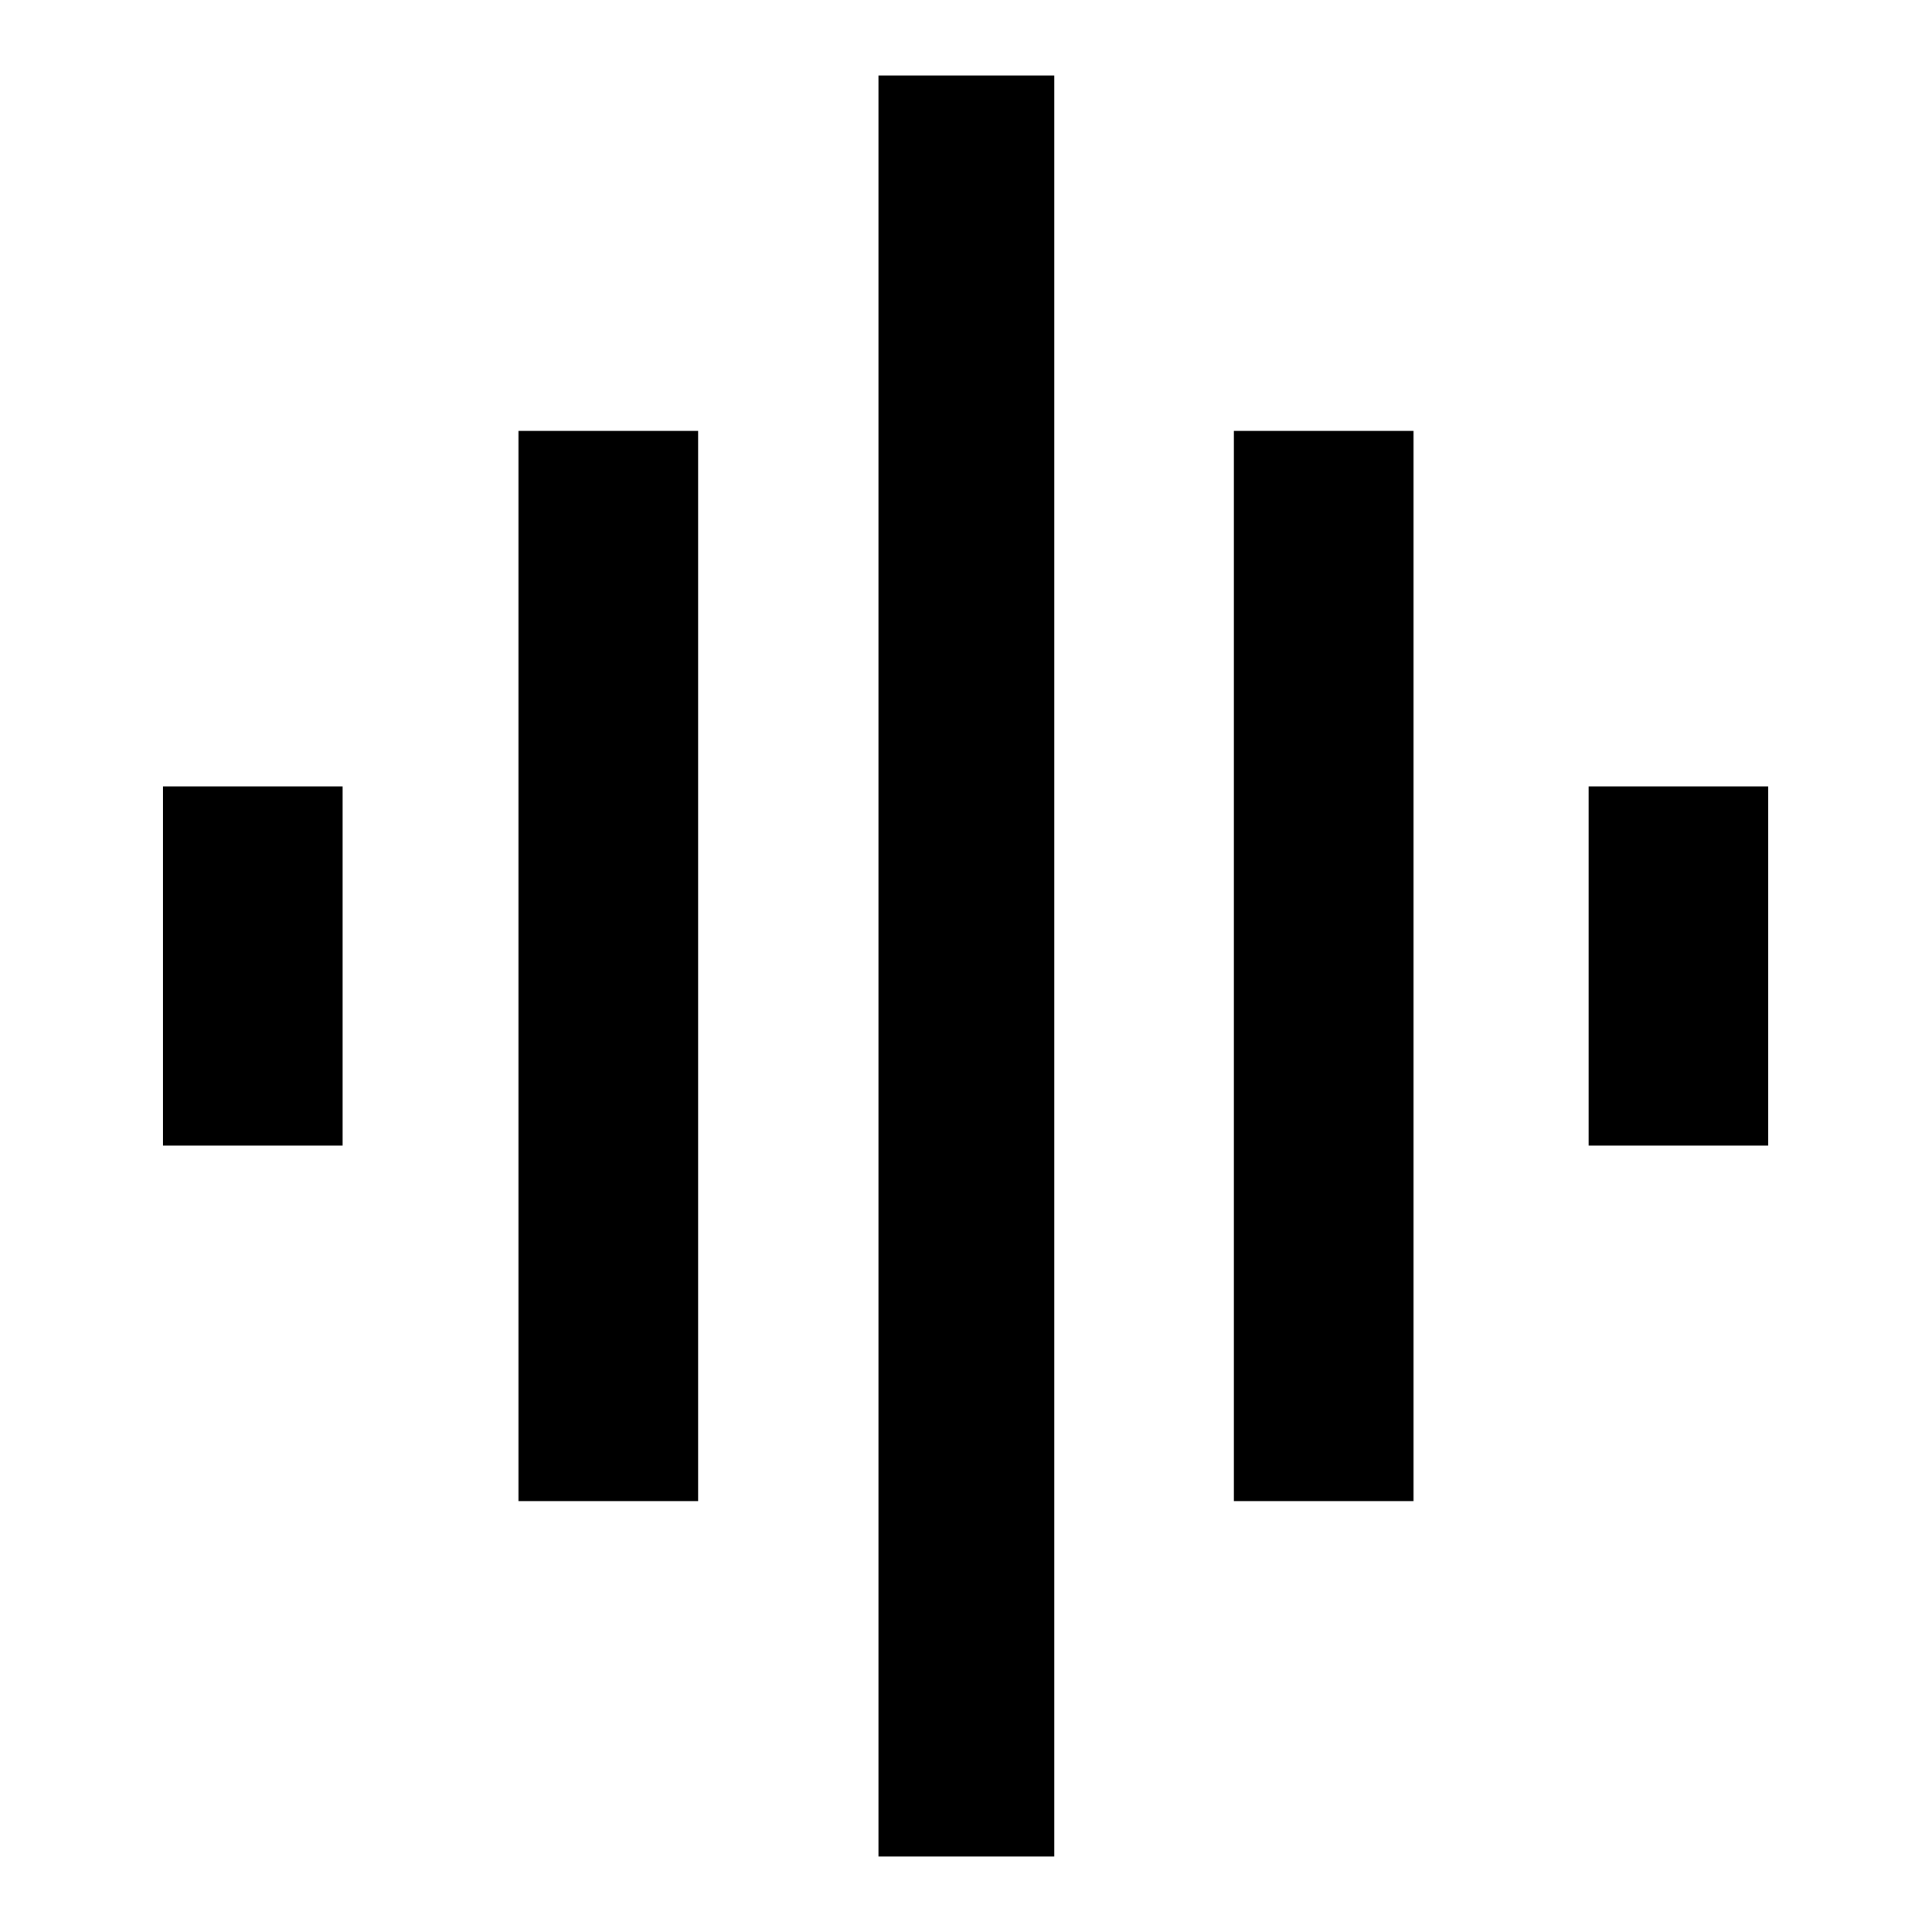
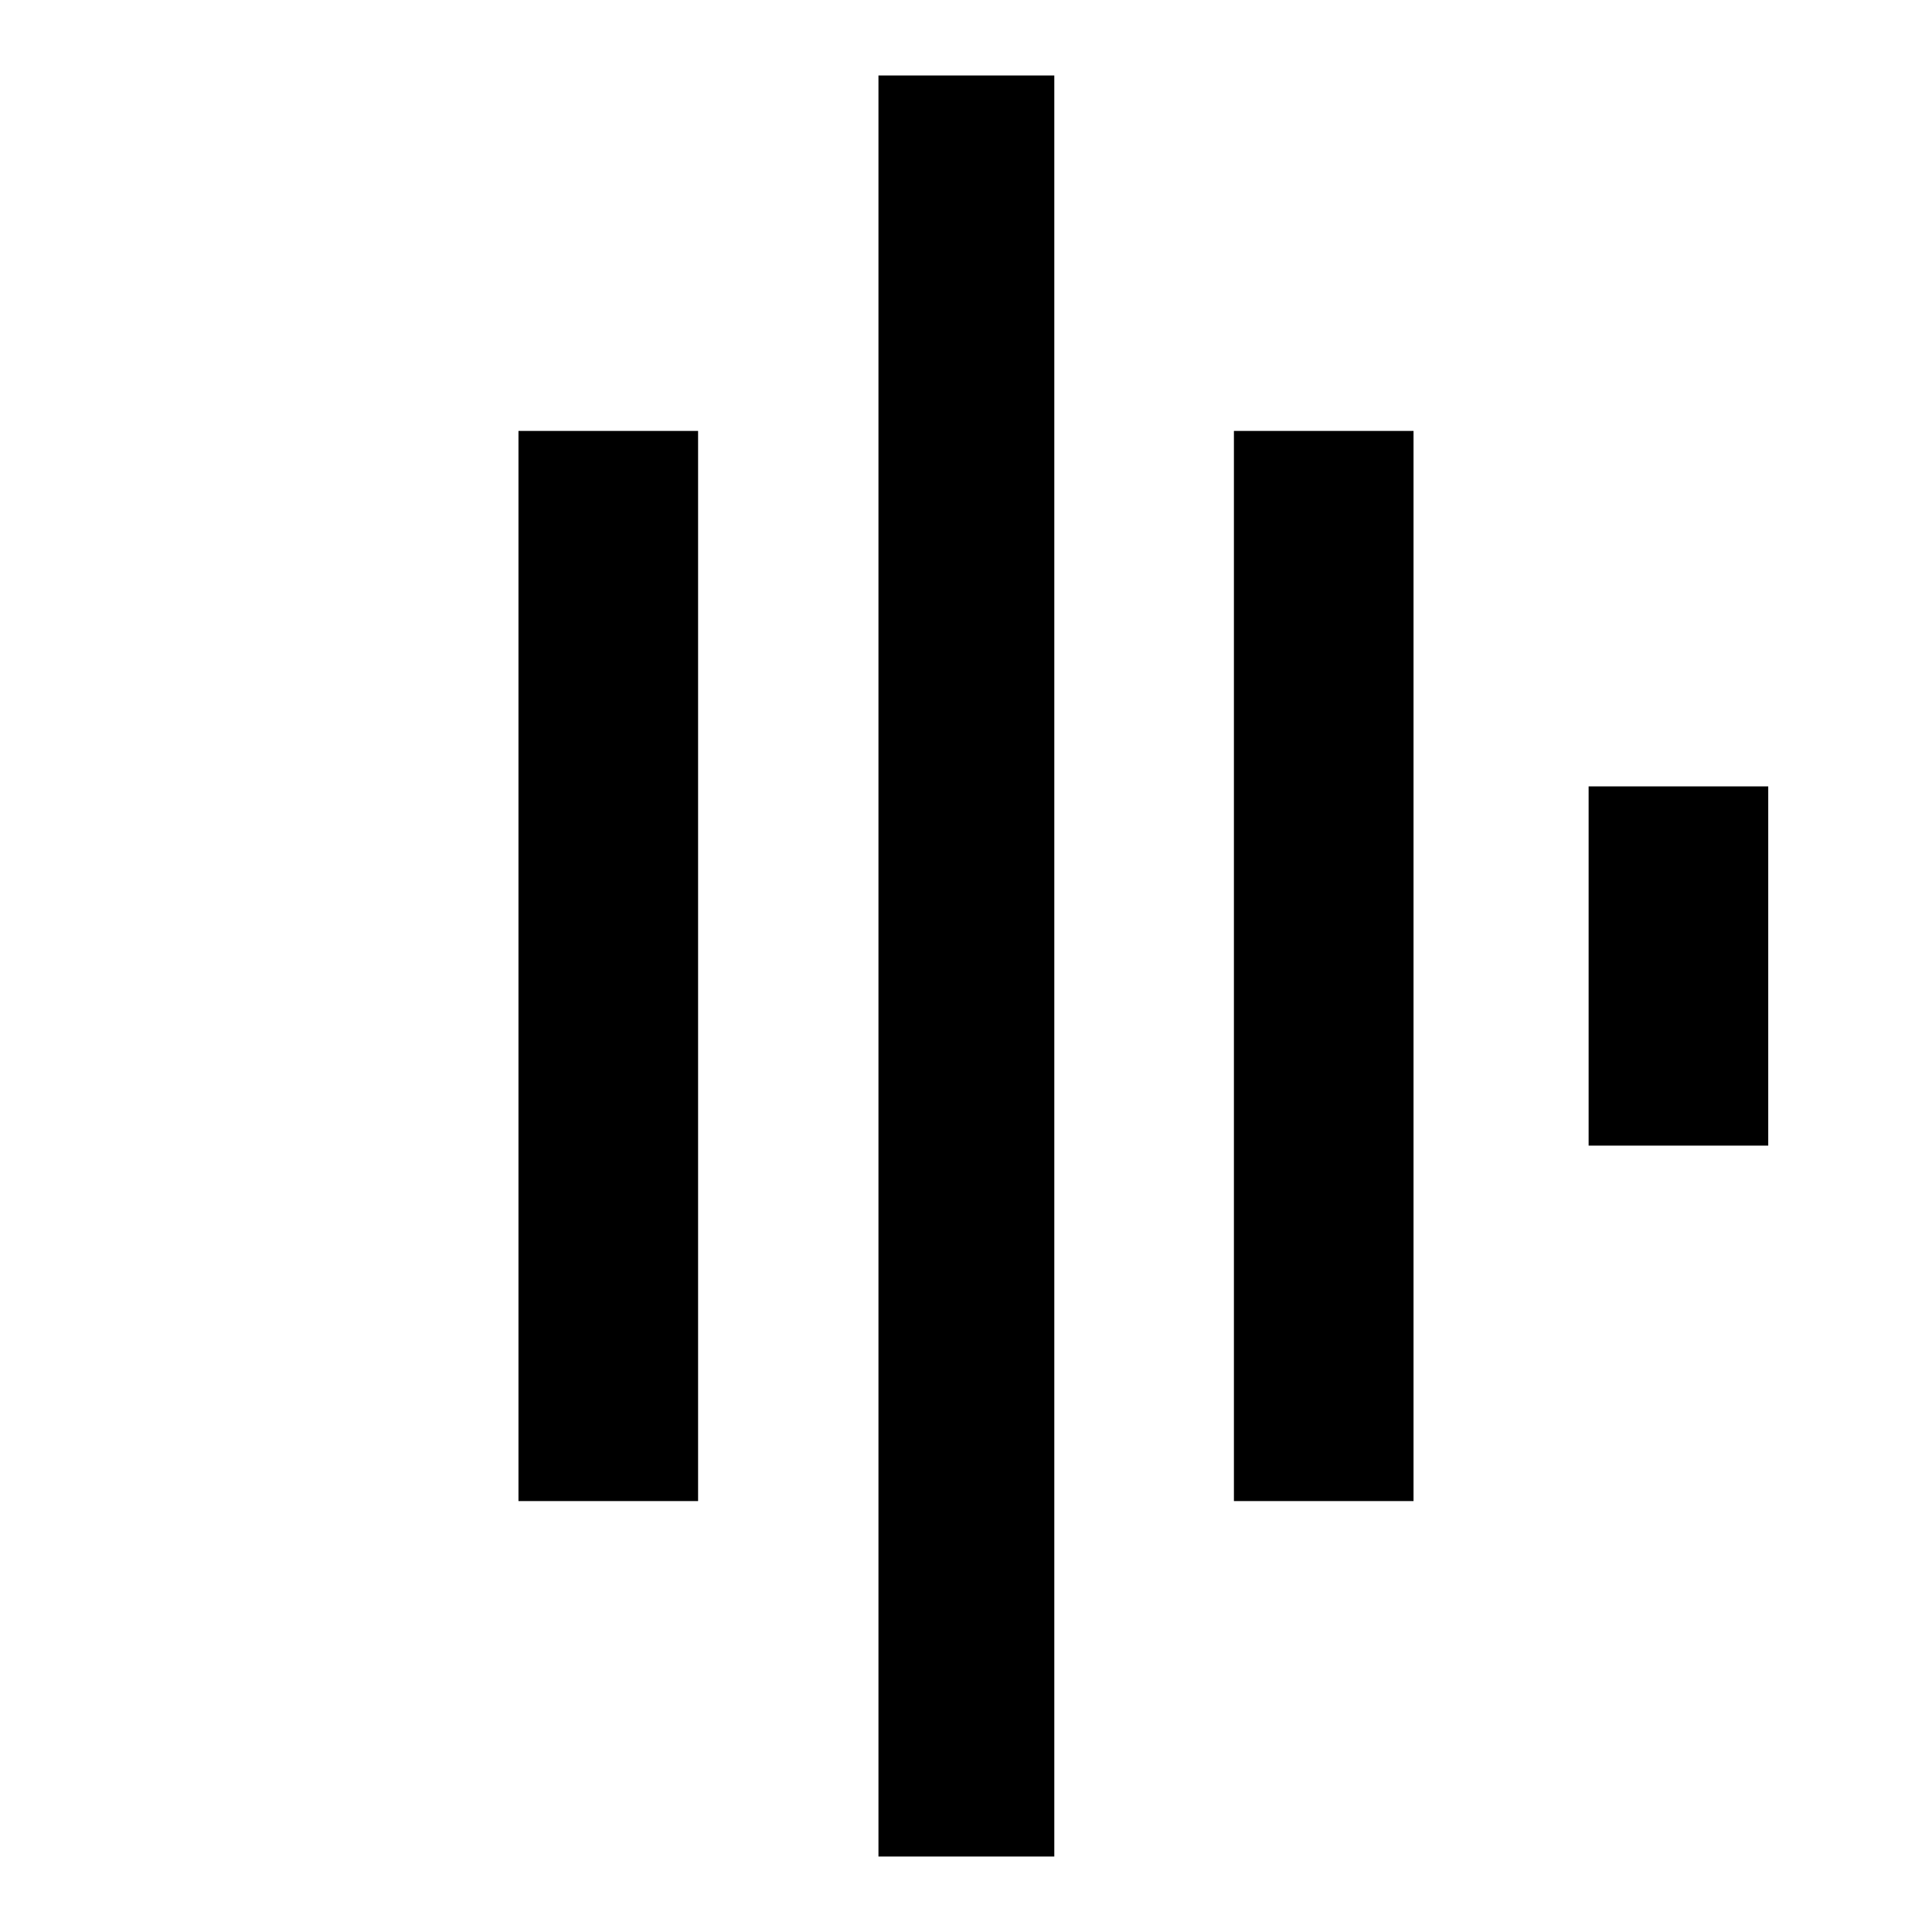
<svg xmlns="http://www.w3.org/2000/svg" version="1.1" x="0px" y="0px" viewBox="0 0 256 256" enable-background="new 0 0 256 256" xml:space="preserve">
  <g>
-     <path fill="#000000" d="M210.5,104.2h23.8v47.6h-23.8V104.2z M163.5,198.9V57.1h23.8v141.8H163.5z M21.6,151.8v-47.6h23.8v47.6 H21.6z M116.4,246V10h23.3v236H116.4z M68.7,198.9V57.1h23.8v141.8H68.7z" />
+     <path fill="#000000" d="M210.5,104.2h23.8v47.6h-23.8V104.2z M163.5,198.9V57.1h23.8v141.8H163.5z M21.6,151.8v-47.6v47.6 H21.6z M116.4,246V10h23.3v236H116.4z M68.7,198.9V57.1h23.8v141.8H68.7z" />
  </g>
</svg>